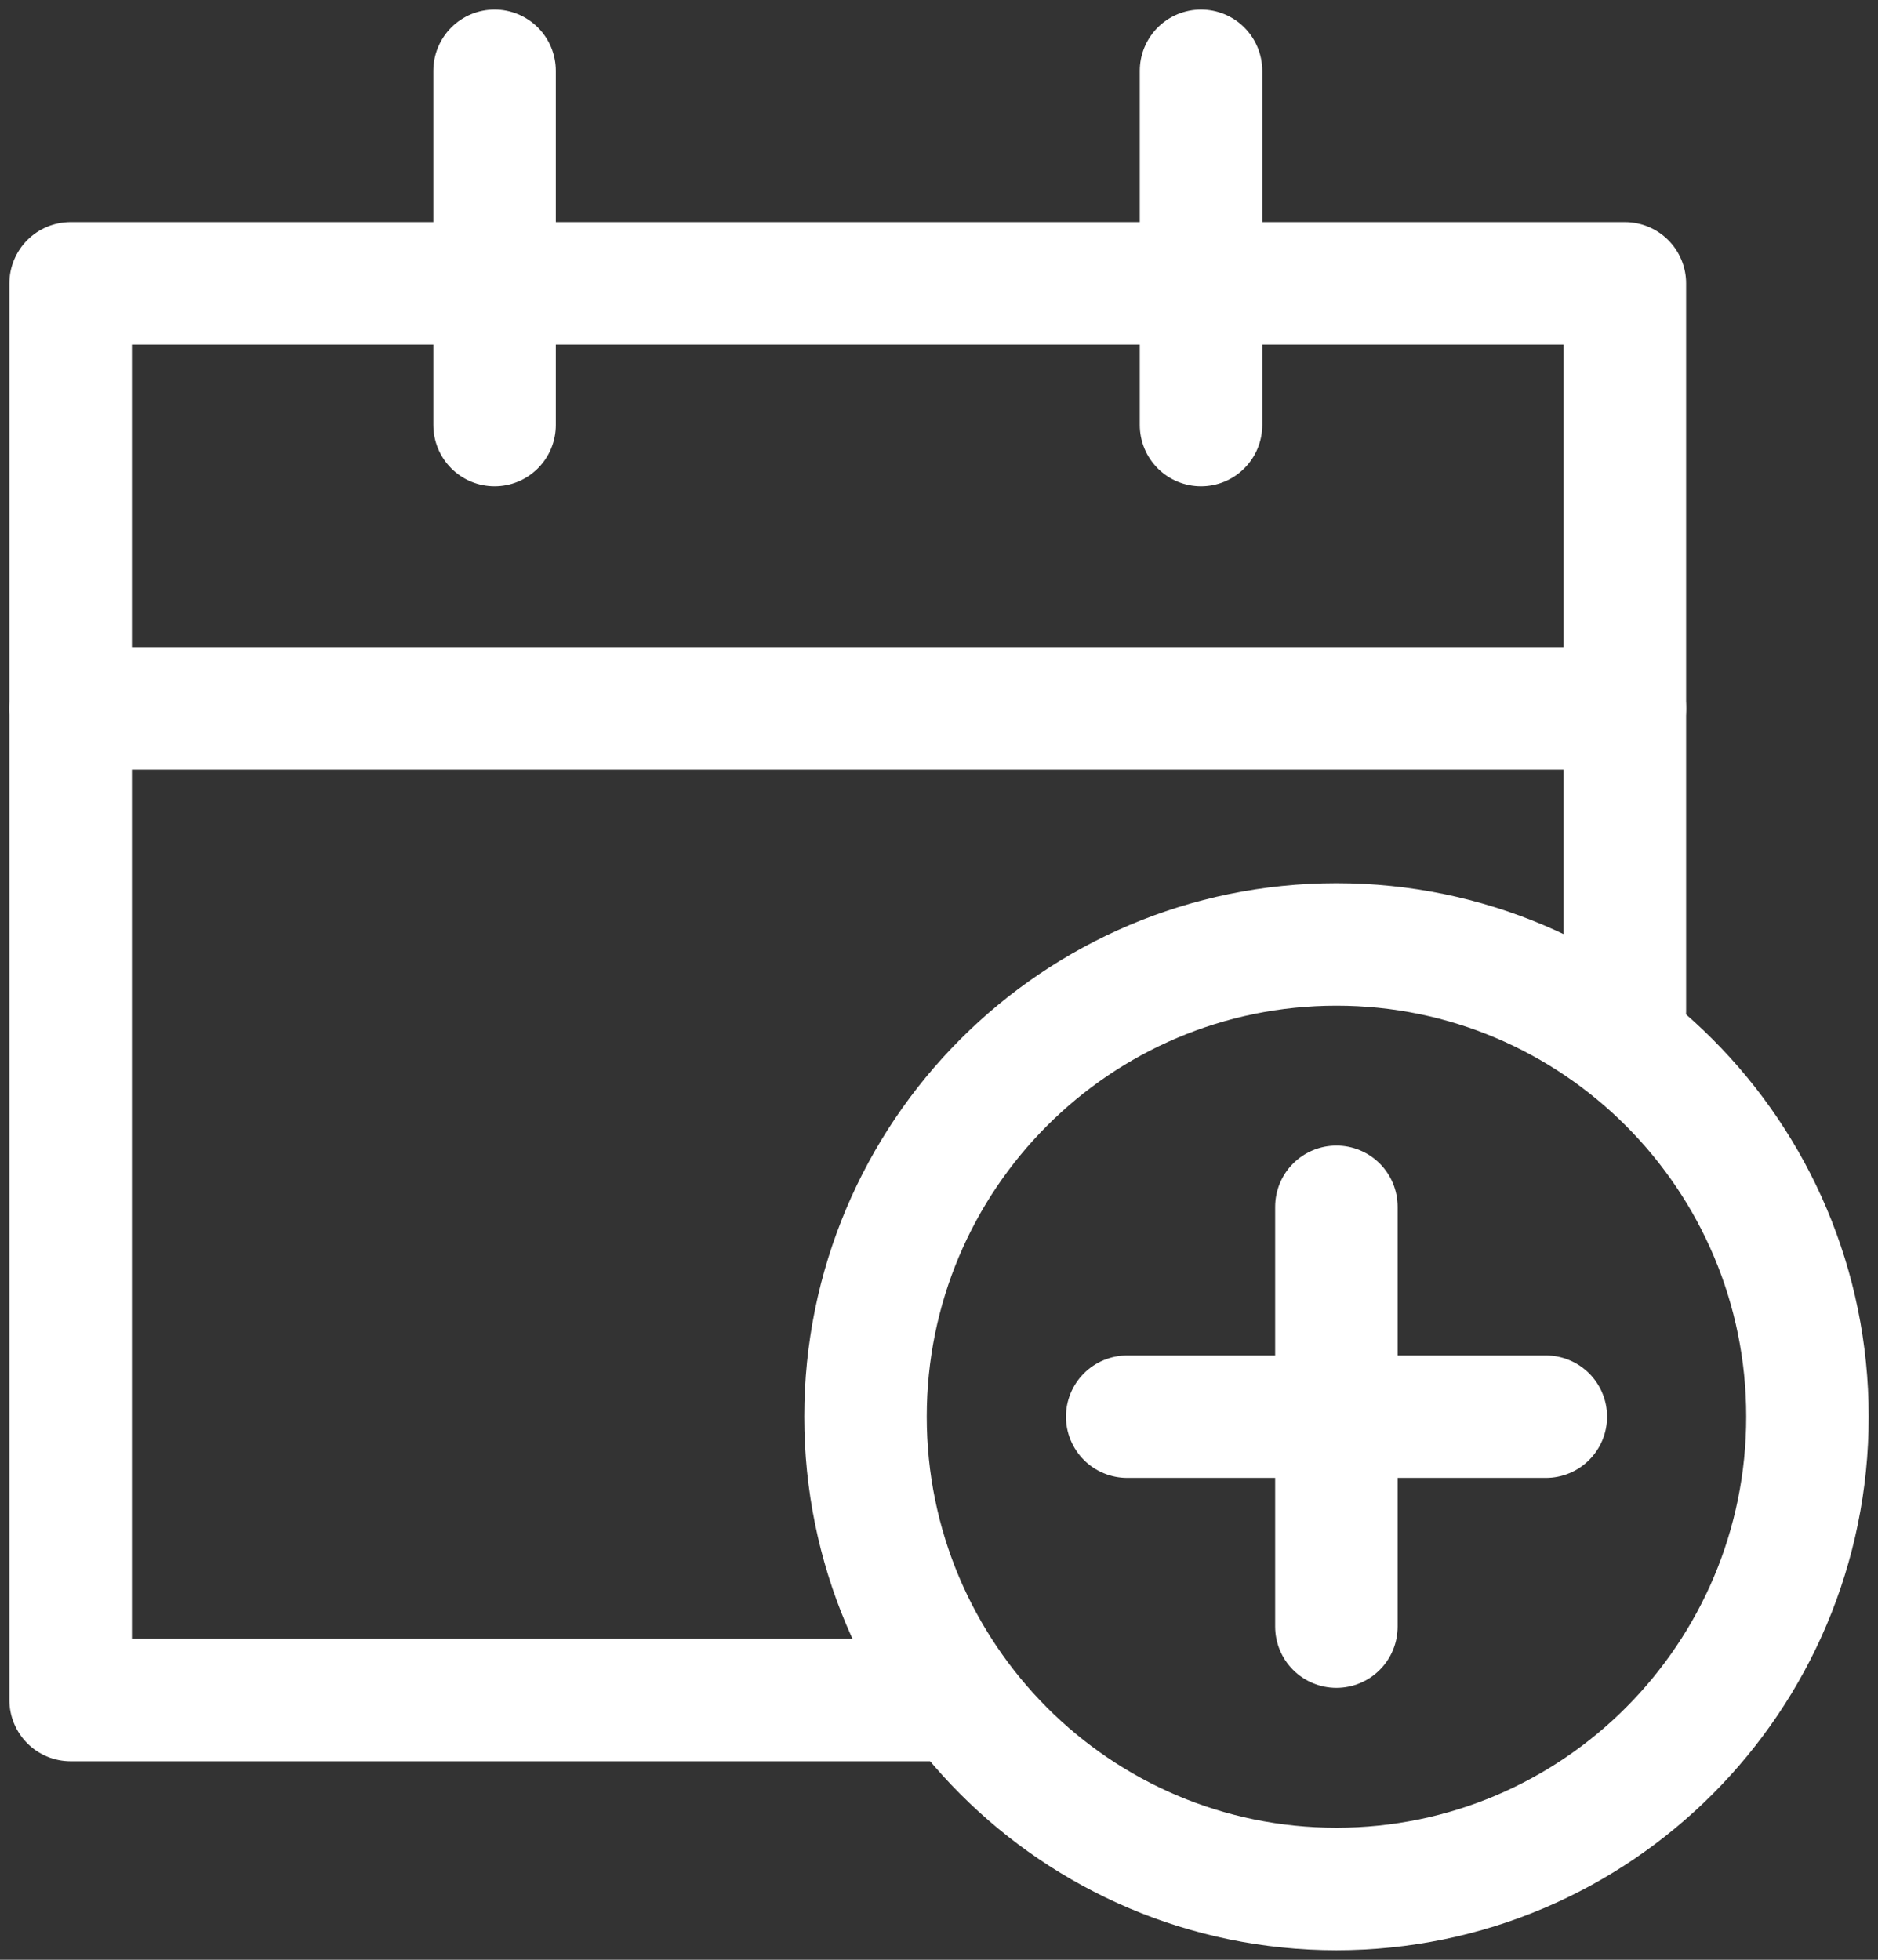
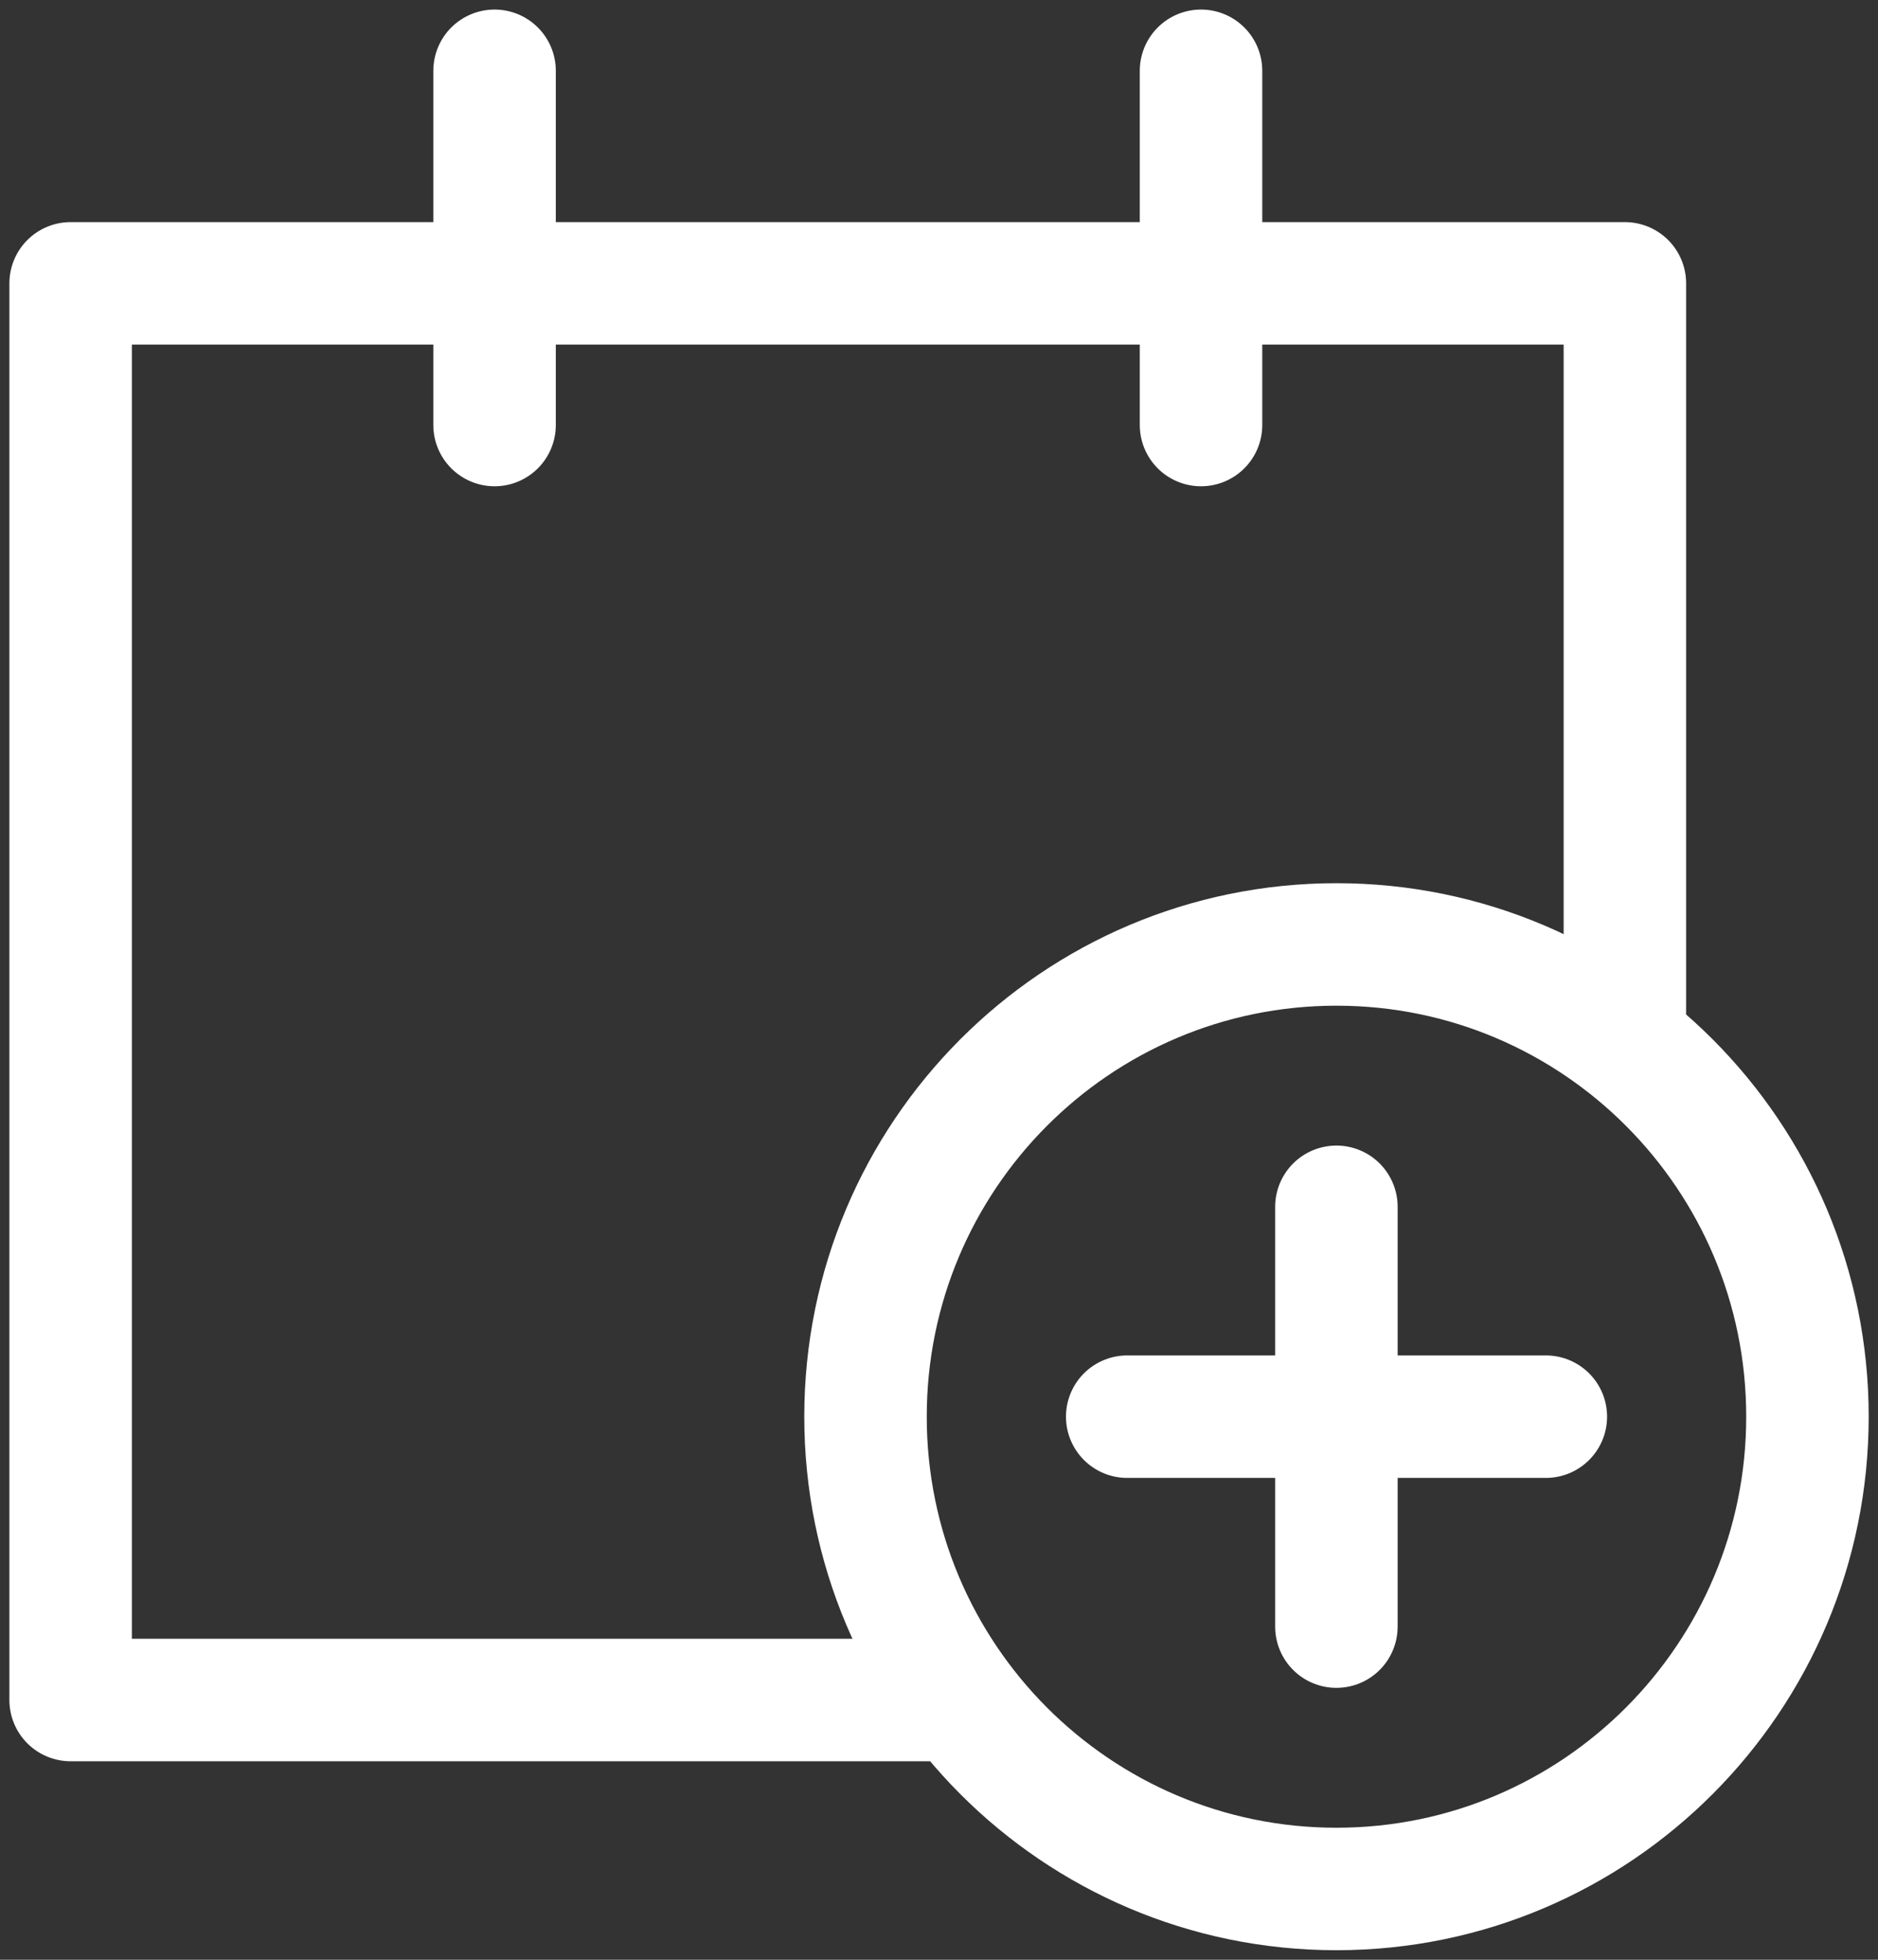
<svg xmlns="http://www.w3.org/2000/svg" width="23" height="24" viewBox="0 0 23 24" fill="none">
  <rect x="0" y="0" width="23" height="24" fill="#333333" stroke="none" />
  <g clip-path="url(#clip0_439_2119)">
    <path d="M11.44 20.819H0.865V3.47H19.9V12.385" stroke="white" stroke-width="1.5" stroke-linecap="round" stroke-linejoin="round" />
-     <path d="M0.865 8.675H19.9" stroke="white" stroke-width="1.5" stroke-linecap="round" stroke-linejoin="round" />
    <path d="M6.057 0.867V5.205" stroke="white" stroke-width="1.5" stroke-linecap="round" stroke-linejoin="round" />
    <path d="M14.709 0.867V5.205" stroke="white" stroke-width="1.5" stroke-linecap="round" stroke-linejoin="round" />
    <path d="M16.368 23.133C19.553 23.133 22.136 20.543 22.136 17.349C22.136 14.155 19.553 11.566 16.368 11.566C13.182 11.566 10.6 14.155 10.6 17.349C10.6 20.543 13.182 23.133 16.368 23.133Z" stroke="white" stroke-width="1.5" stroke-linecap="round" stroke-linejoin="round" />
    <path d="M13.805 17.349H18.932" stroke="white" stroke-width="1.5" stroke-linecap="round" stroke-linejoin="round" />
    <path d="M16.367 19.92V14.779" stroke="white" stroke-width="1.5" stroke-linecap="round" stroke-linejoin="round" />
  </g>
  <defs>
    <clipPath id="clip0_439_2119">
      <rect width="23" height="24" fill="white" />
    </clipPath>
  </defs>
</svg>